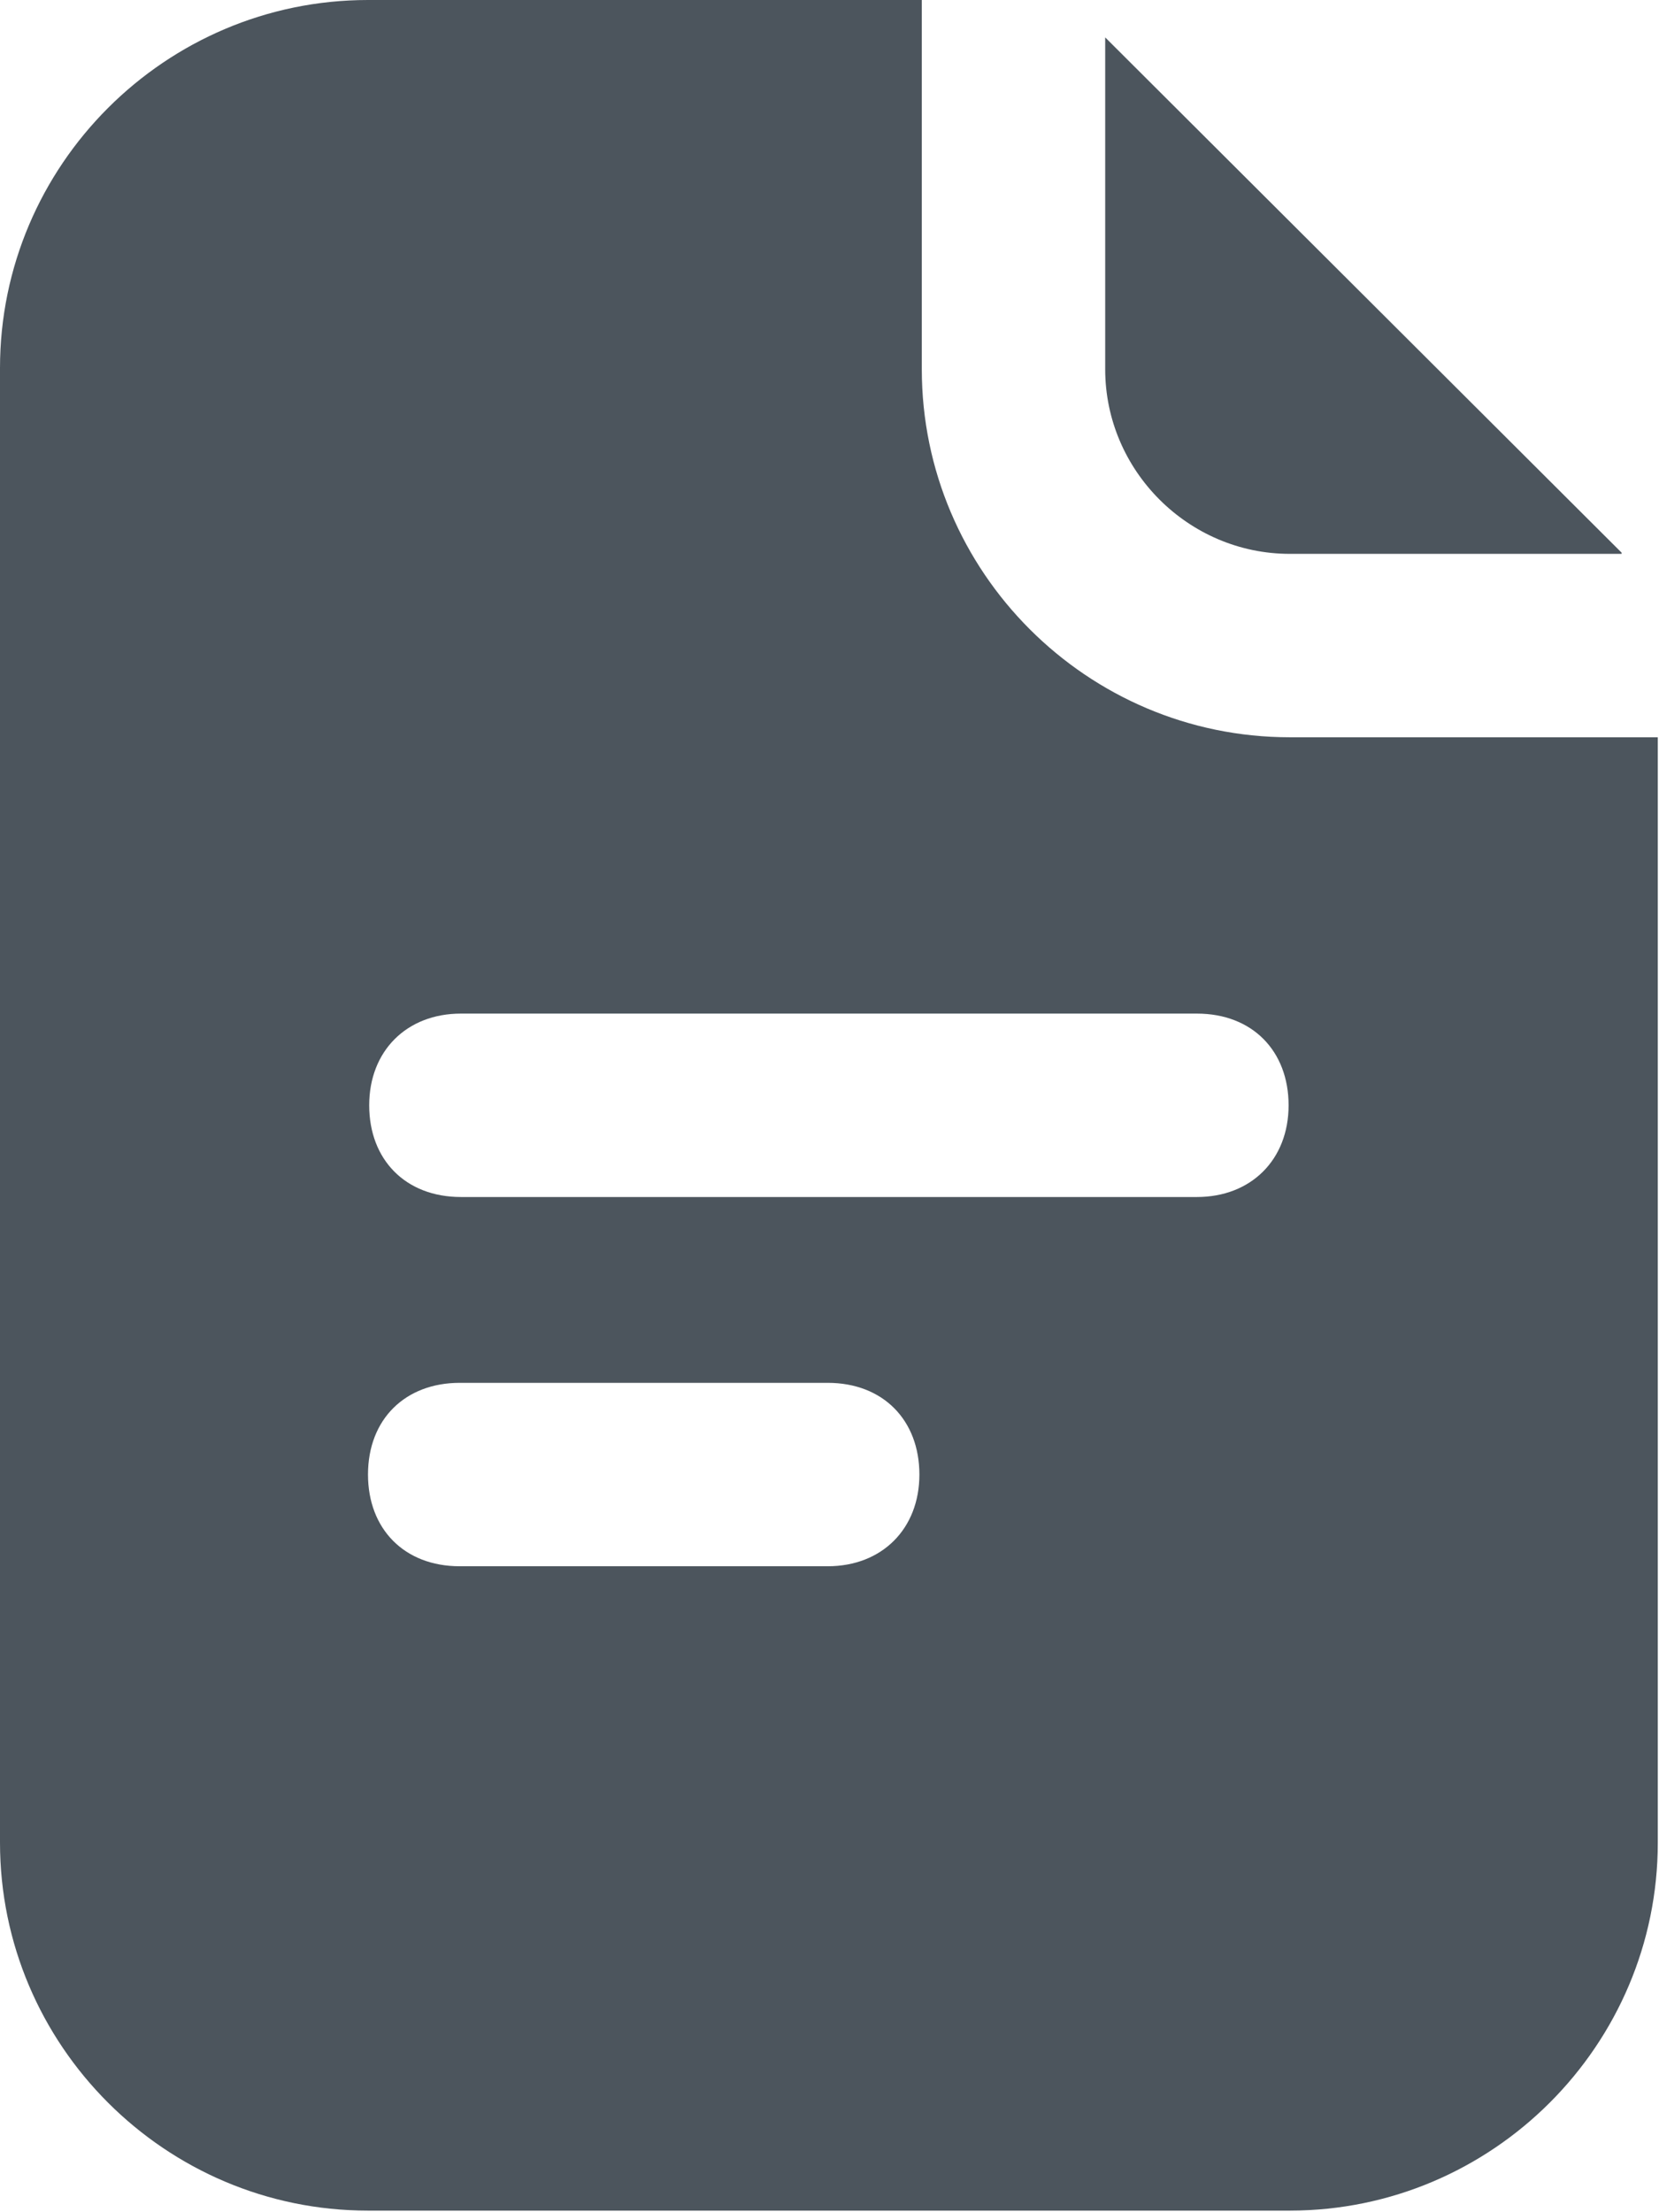
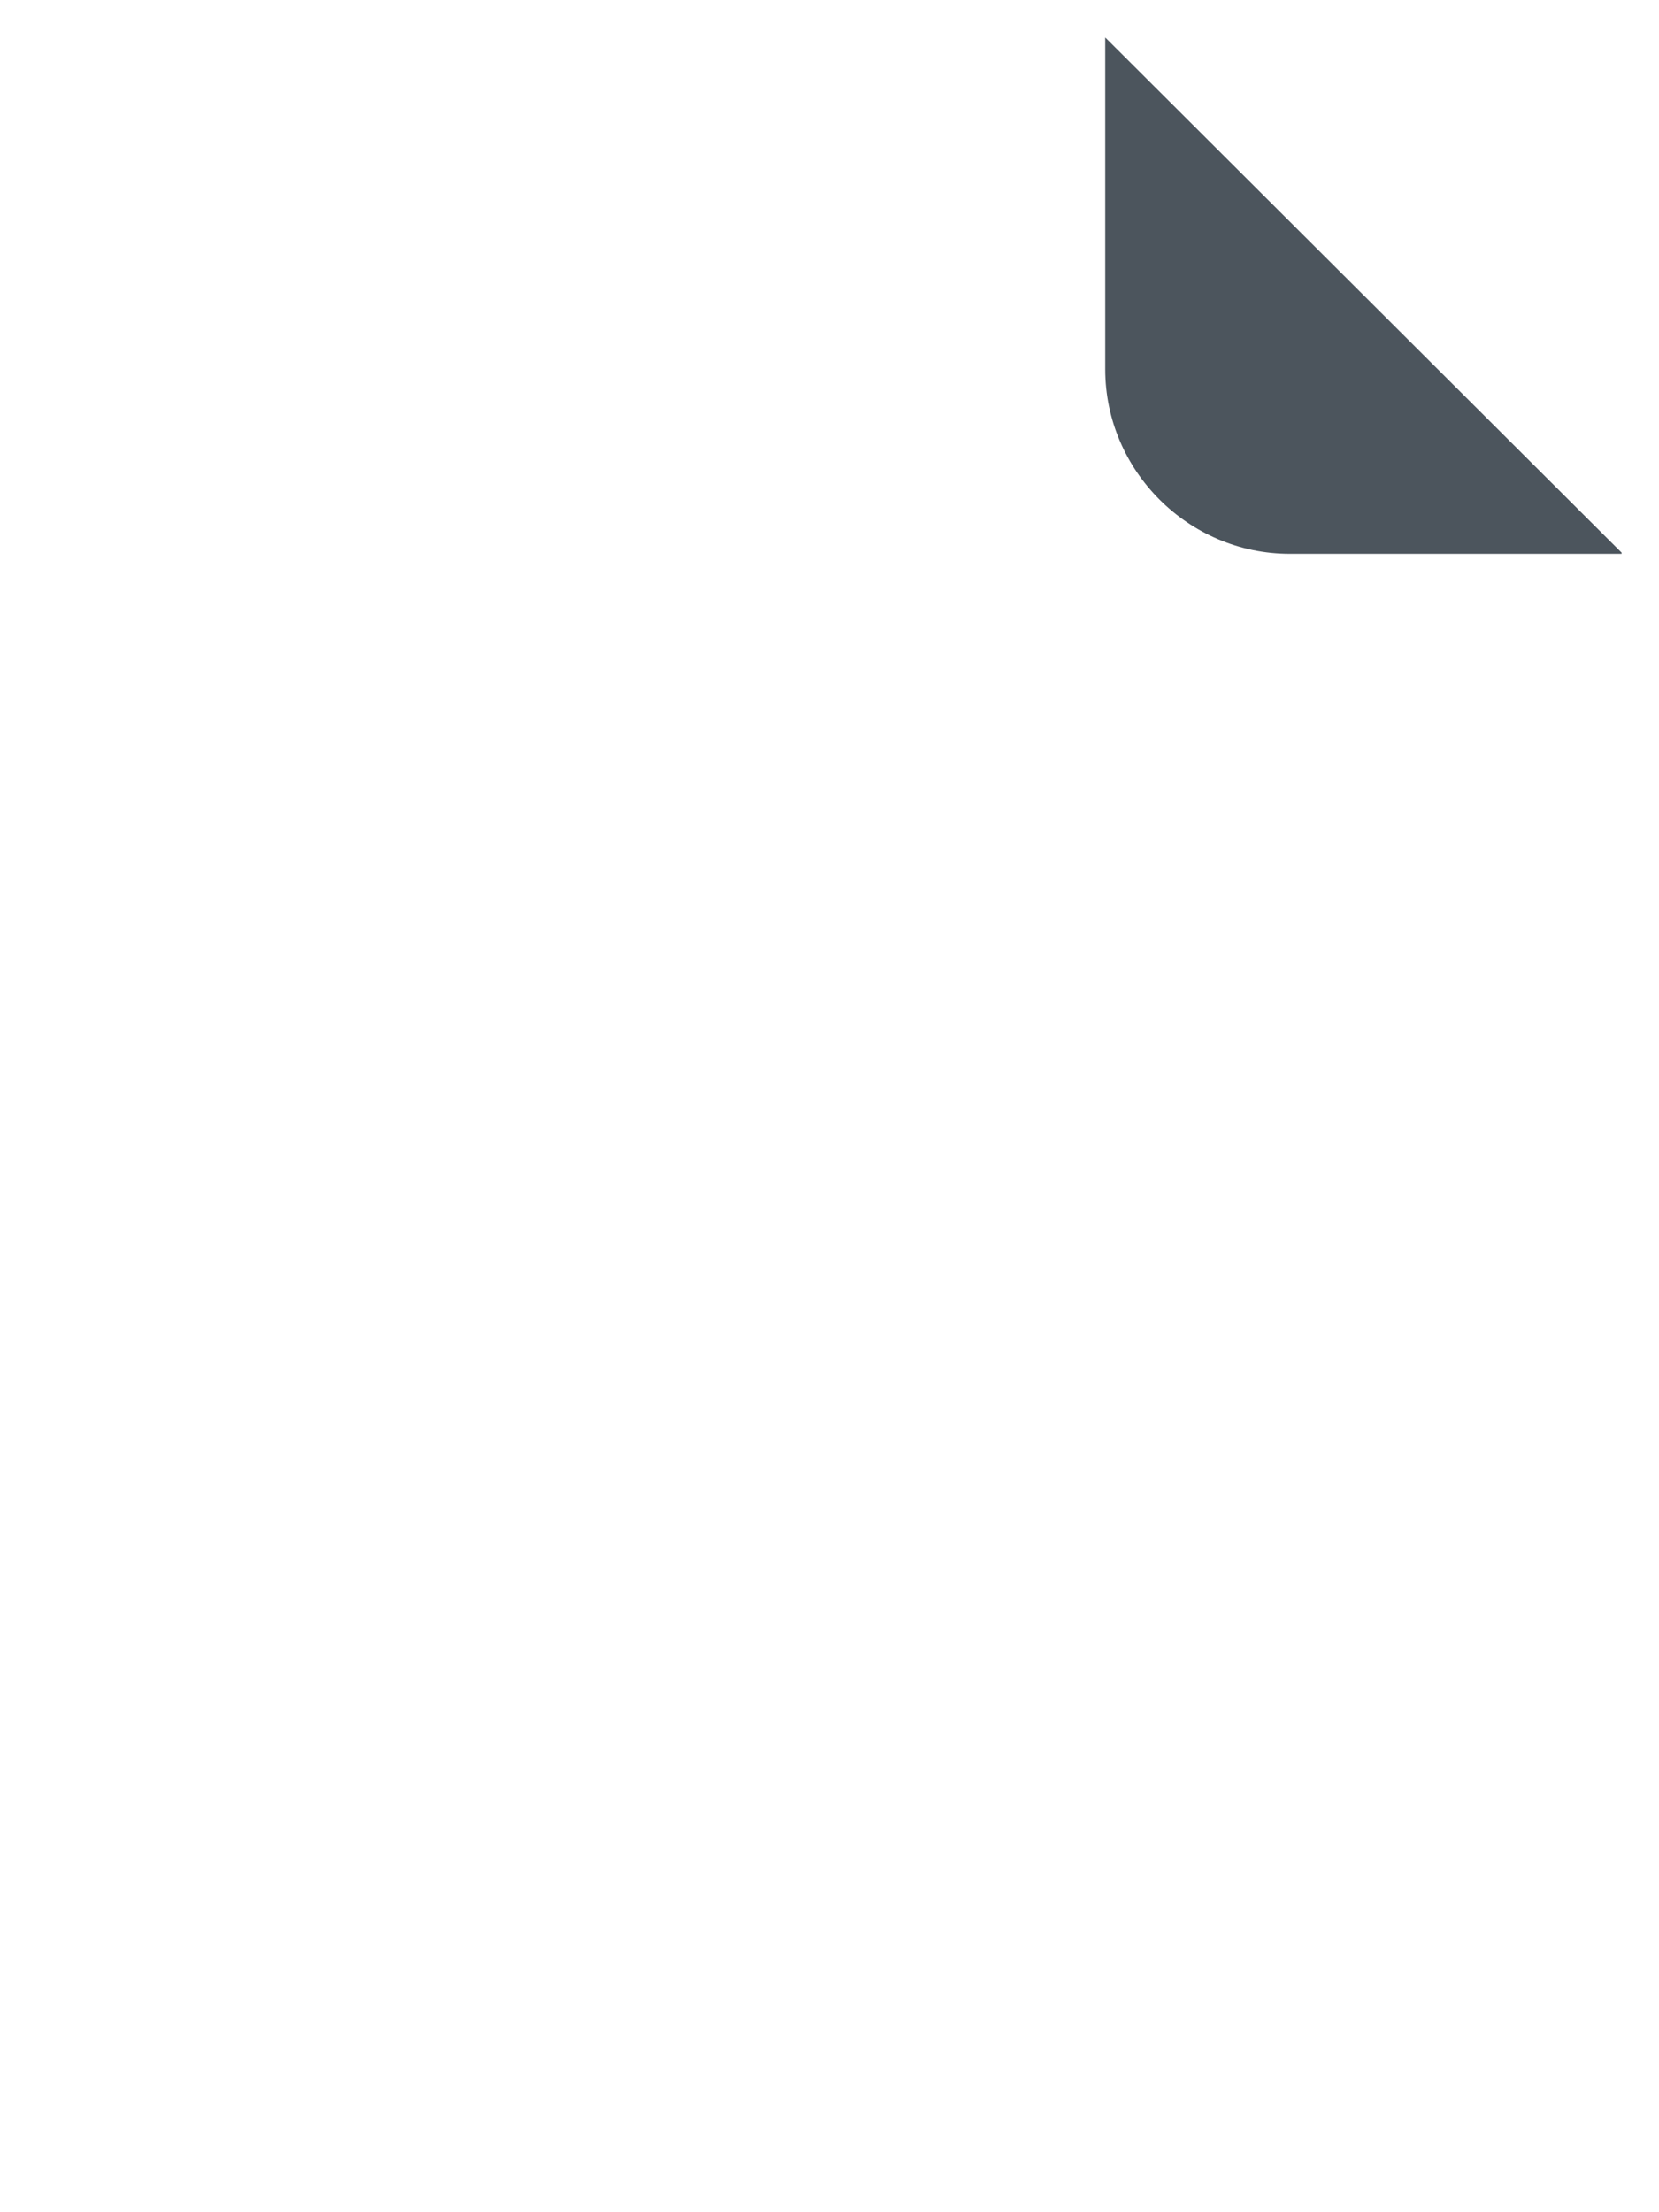
<svg xmlns="http://www.w3.org/2000/svg" id="Layer_1" viewBox="0 0 13.75 18.33">
  <defs>
    <style>.cls-1{fill:#4c555d;stroke-width:0px;}</style>
  </defs>
-   <path class="cls-1" d="m10.69,6.11c-1.68,0-3.05-1.37-3.05-3.05V0H3.05C1.37,0,0,1.37,0,3.05v12.22c0,1.68,1.37,3.05,3.05,3.05h7.64c1.68,0,3.05-1.37,3.05-3.05V6.11h-3.05Zm-7.64,6.11c0-.46.31-.76.76-.76h3.05c.46,0,.76.31.76.76s-.31.76-.76.76h-3.05c-.46,0-.76-.31-.76-.76Zm6.87-3.82c.46,0,.76.31.76.76s-.31.76-.76.76H3.82c-.46,0-.76-.31-.76-.76s.31-.76.76-.76h6.11Z" />
  <path class="cls-1" d="m13.44,4.58L9.16.31v2.75c0,.84.69,1.53,1.53,1.53h2.75Z" />
</svg>